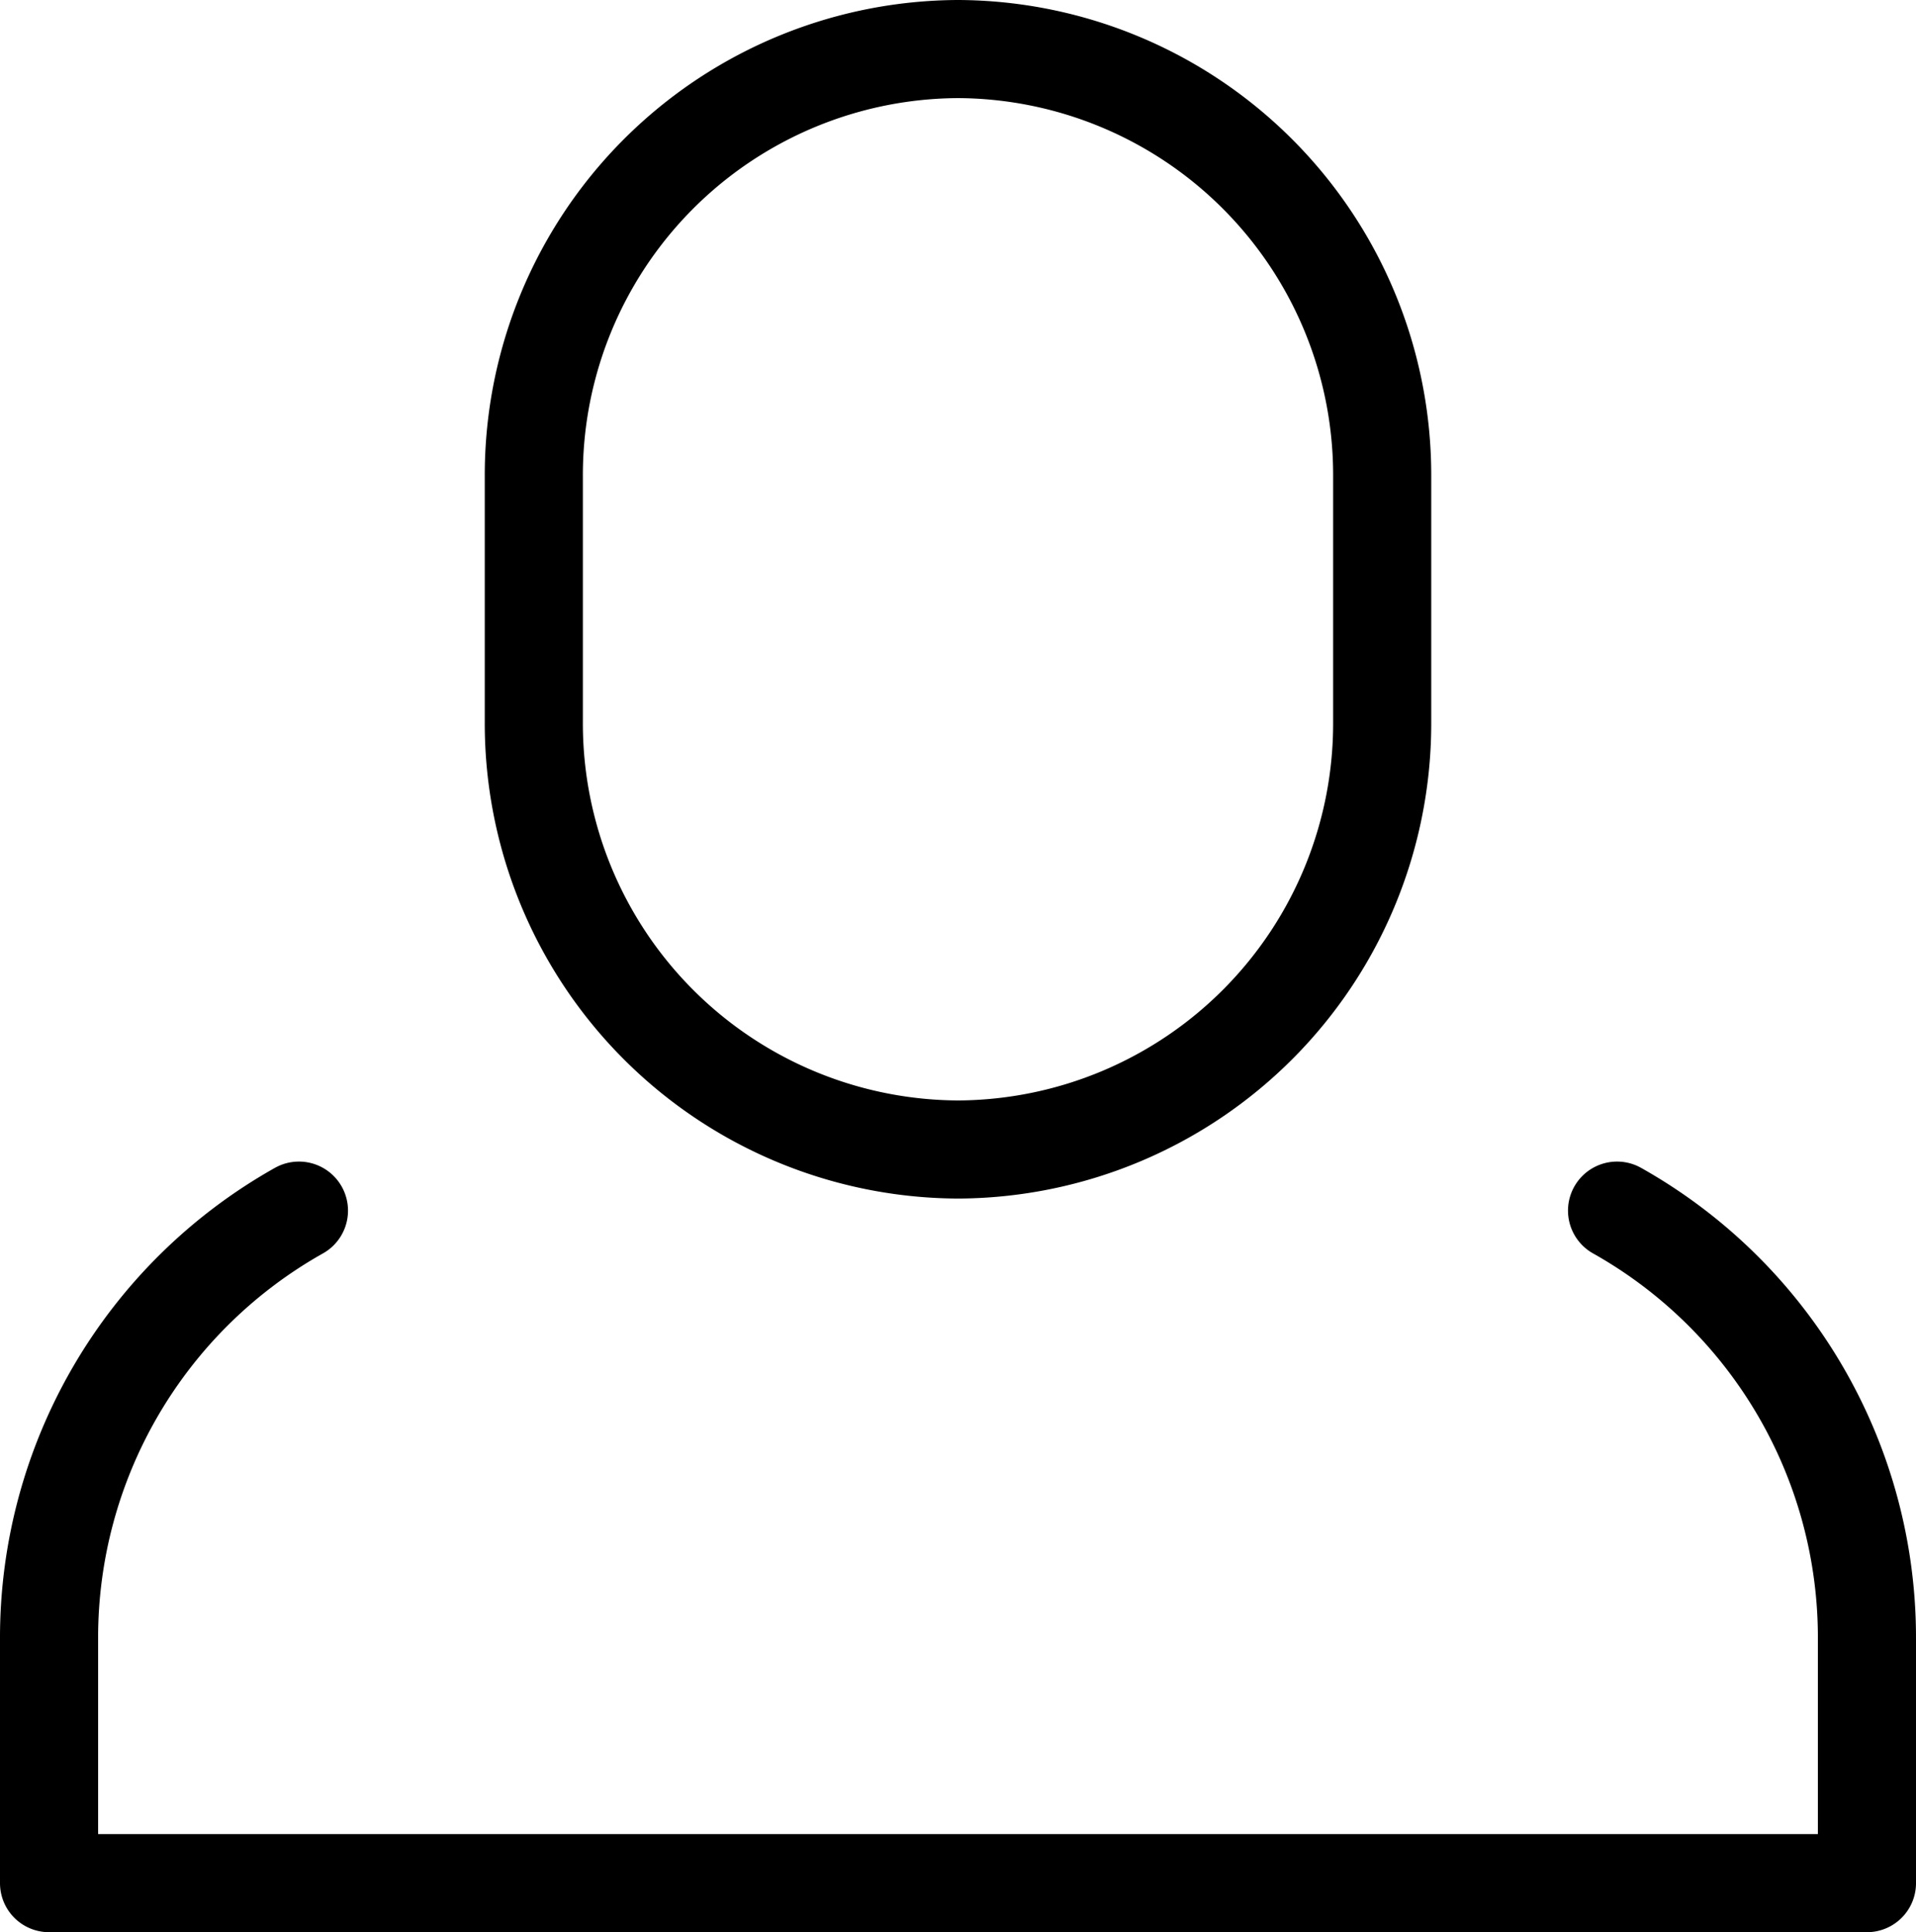
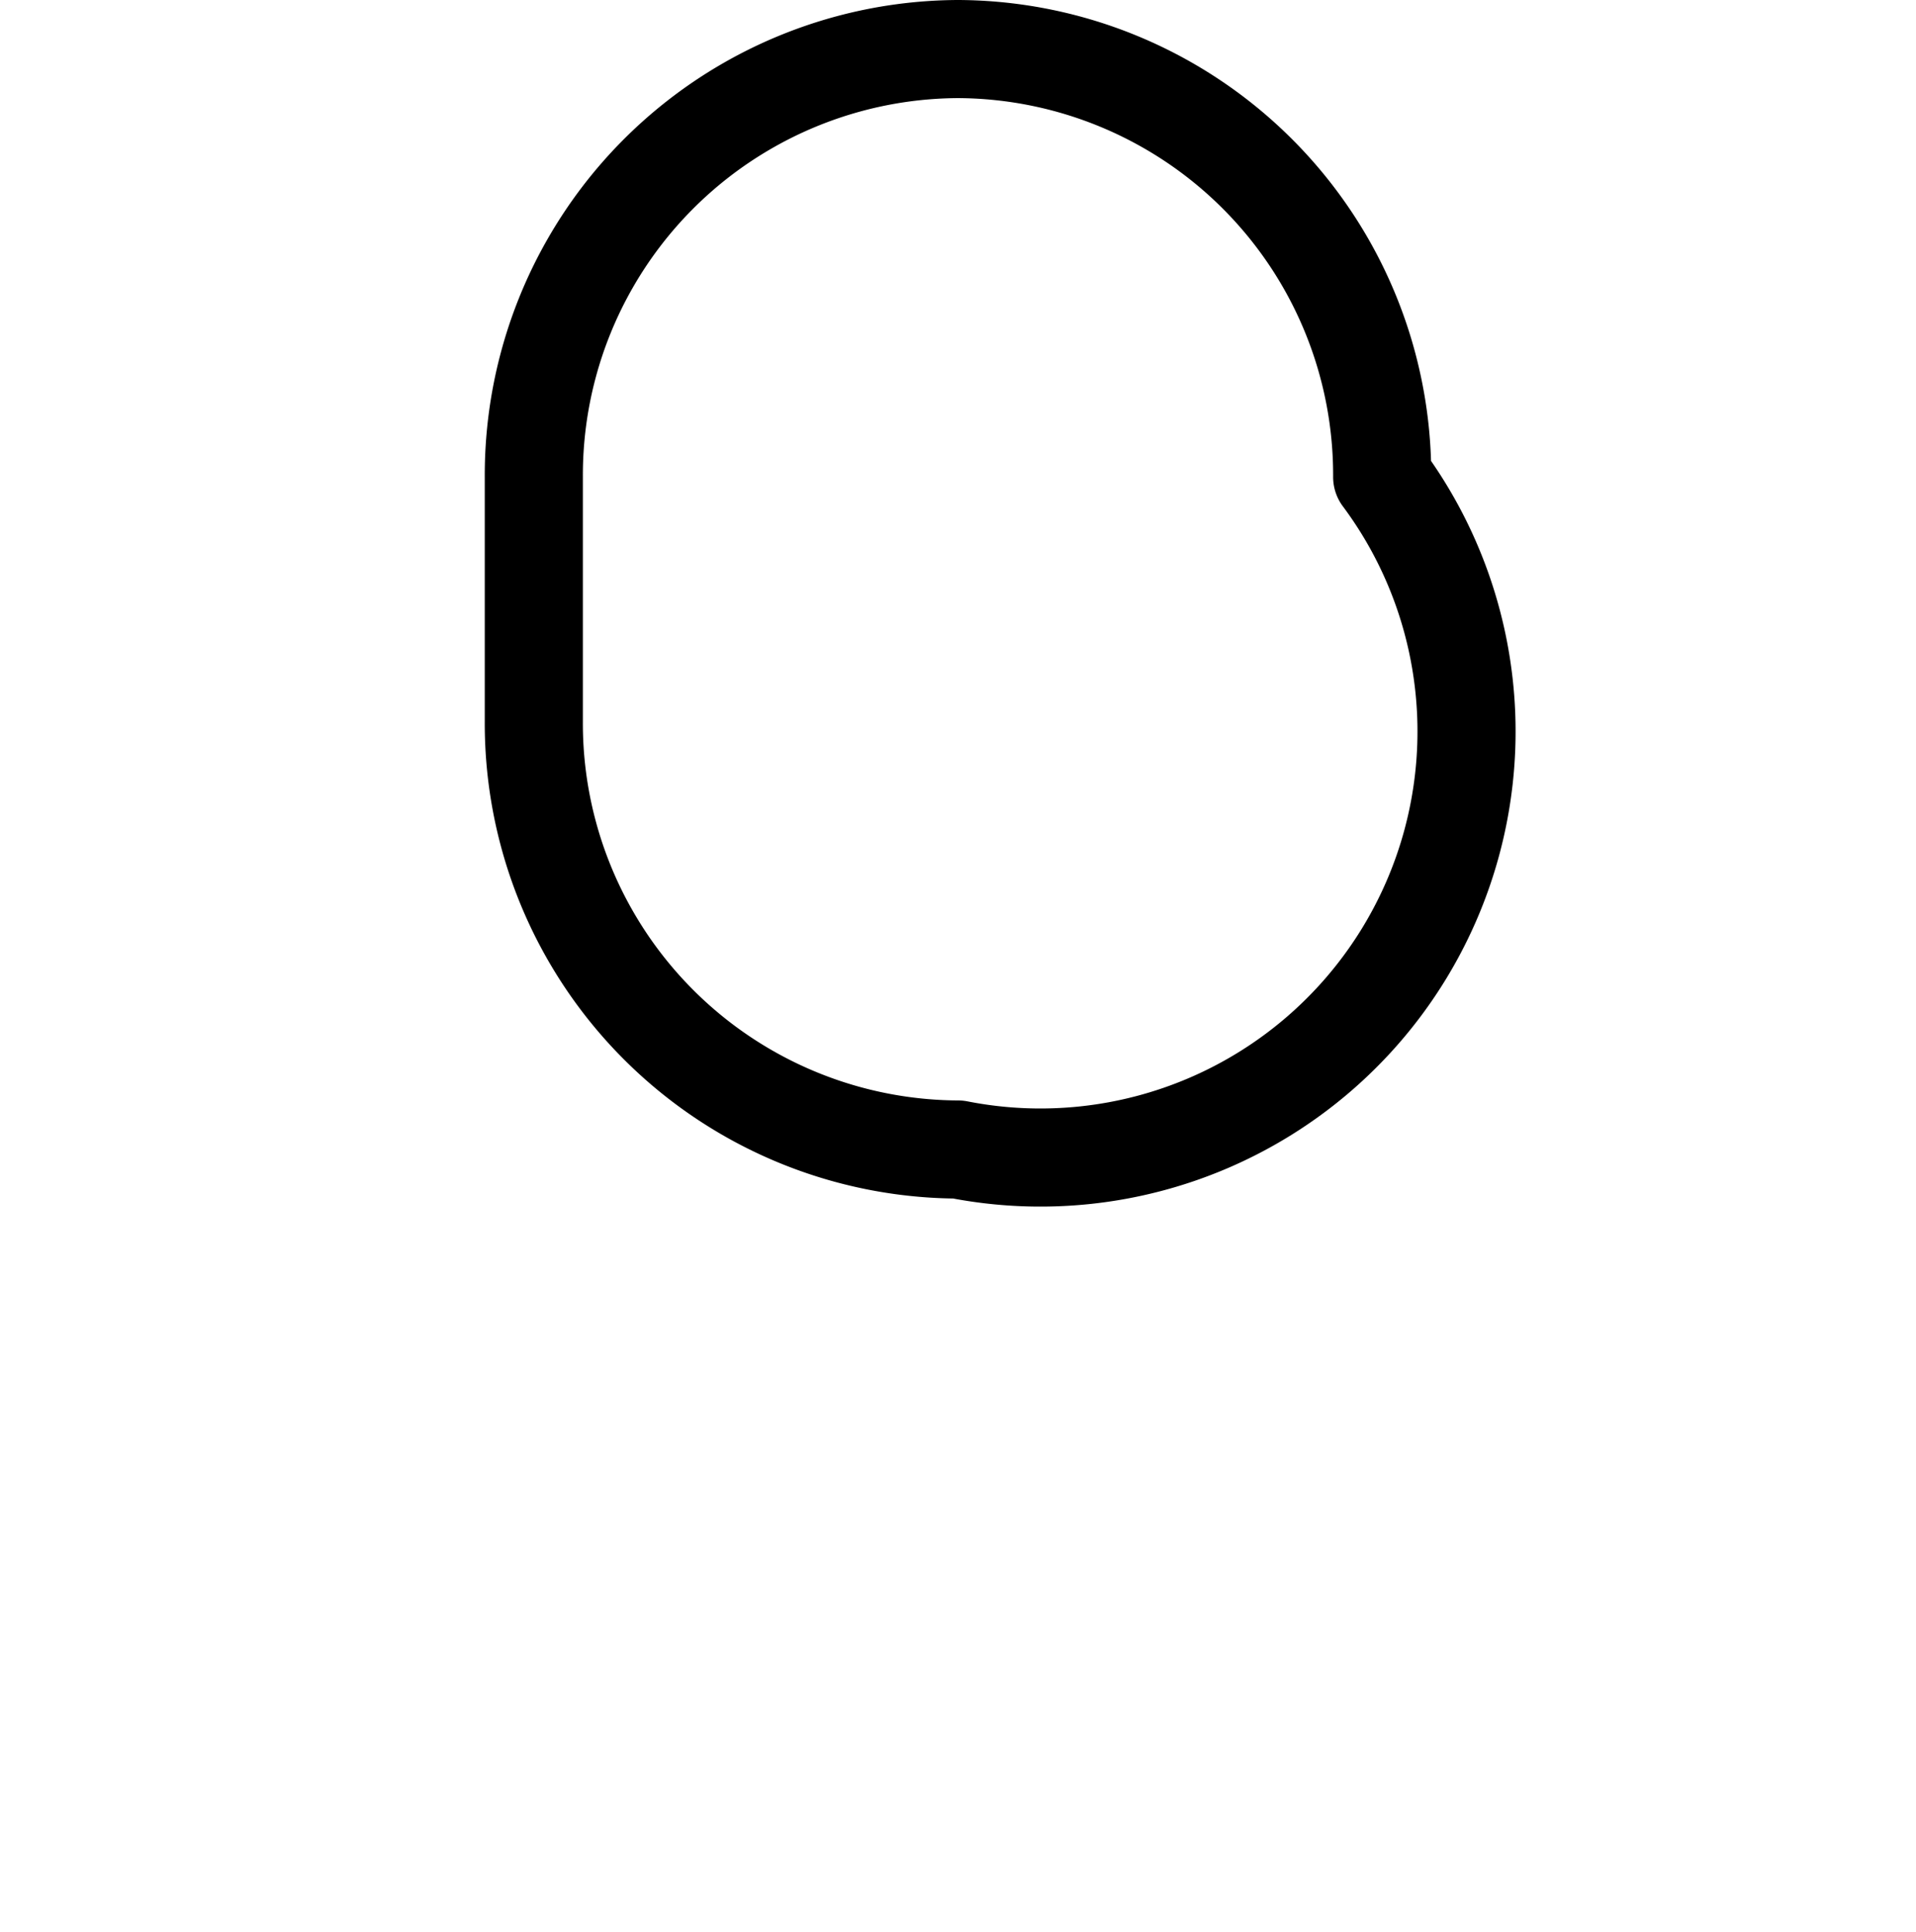
<svg xmlns="http://www.w3.org/2000/svg" viewBox="0 0 19.529 19.695">
  <defs>
    <style>.a{fill:none;stroke:#000;stroke-linecap:round;stroke-linejoin:round;}</style>
  </defs>
-   <path class="a" d="M3.047,12.34A4.993,4.993,0,0,0,.5,16.702V19.195H19.029V16.702A4.993,4.993,0,0,0,16.482,12.34" />
-   <path class="a" d="M9.765.5h0a4.343,4.343,0,0,1,4.323,4.362V7.355A4.343,4.343,0,0,1,9.765,11.717h0A4.343,4.343,0,0,1,5.441,7.355V4.862A4.343,4.343,0,0,1,9.765.5Z" />
+   <path class="a" d="M9.765.5h0a4.343,4.343,0,0,1,4.323,4.362A4.343,4.343,0,0,1,9.765,11.717h0A4.343,4.343,0,0,1,5.441,7.355V4.862A4.343,4.343,0,0,1,9.765.5Z" />
</svg>